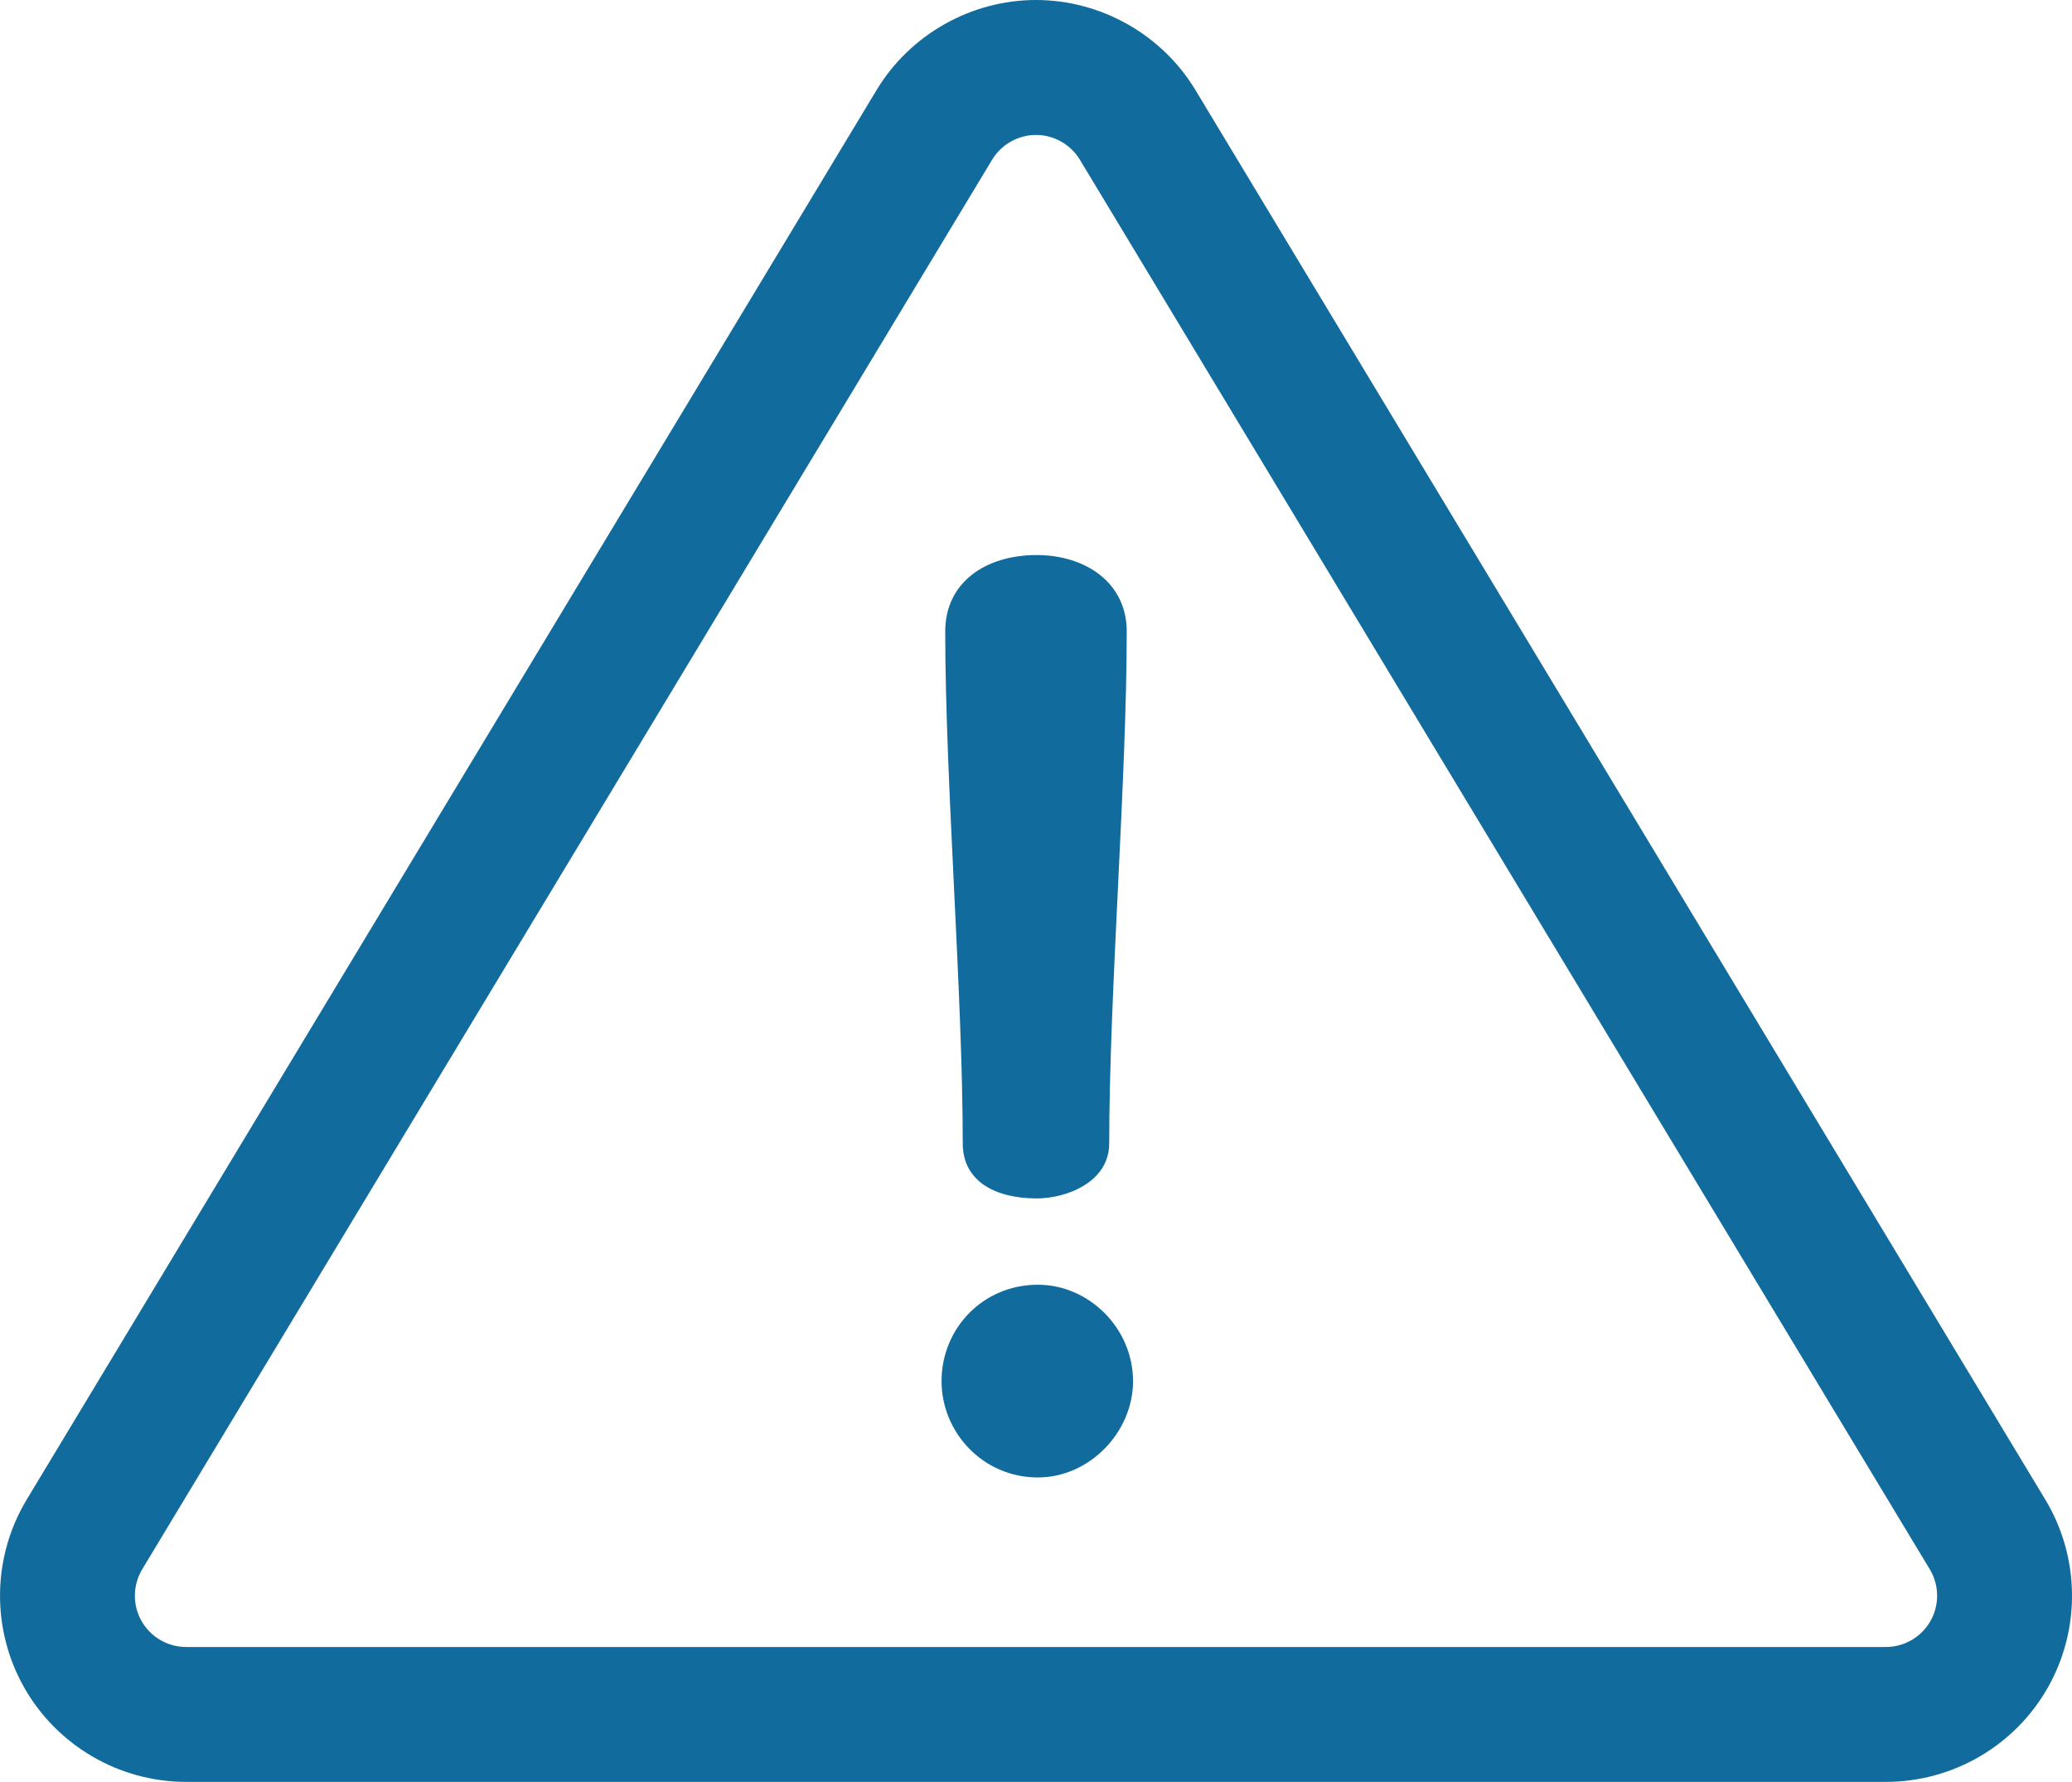
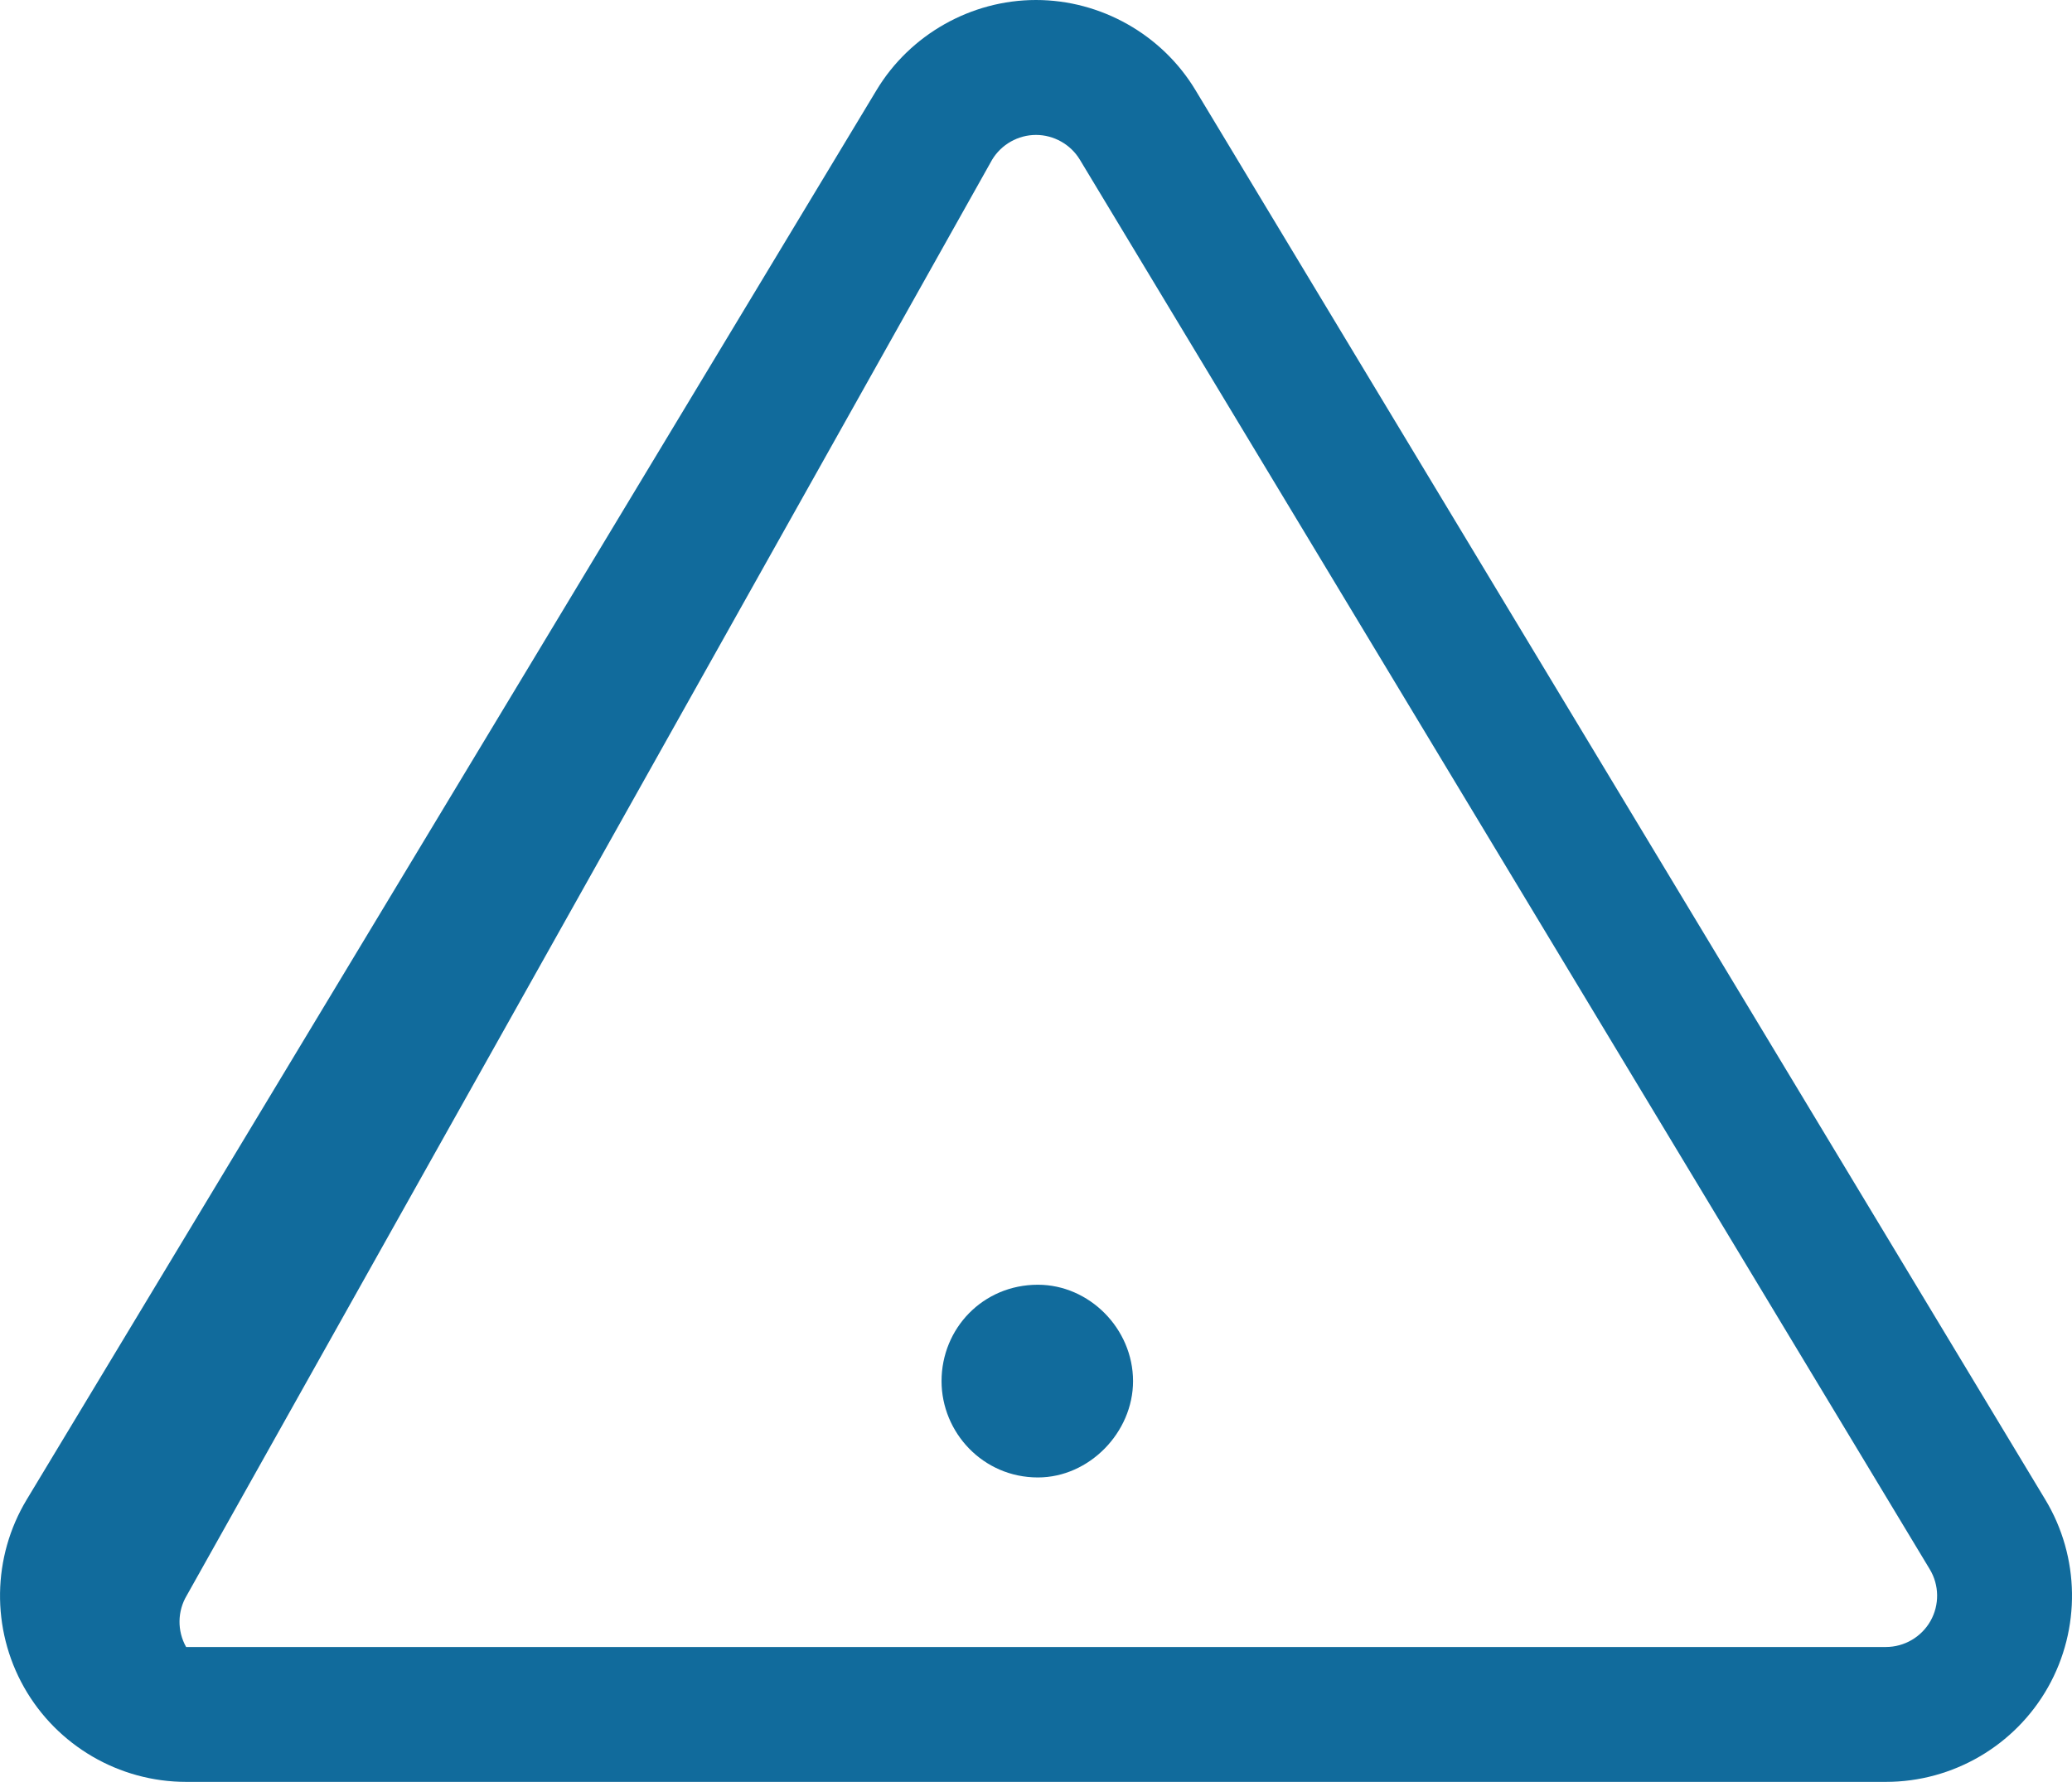
<svg xmlns="http://www.w3.org/2000/svg" version="1.1" x="0px" y="0px" width="512px" height="440.29px" viewBox="0 0 512 440.29" style="enable-background:new 0 0 512 440.29;" xml:space="preserve">
  <style type="text/css">
	.st0{fill:#116B9C;}
</style>
  <defs>
</defs>
-   <path class="st0" d="M505.4,370.54L295.39,22.24C287.12,8.52,272.02,0,256,0s-31.12,8.52-39.39,22.25L6.6,370.54  c-8.55,14.18-8.8,31.95-0.66,46.37c8.15,14.42,23.49,23.38,40.05,23.38h420.03c16.56,0,31.91-8.96,40.05-23.38  C514.21,402.49,513.96,384.72,505.4,370.54z M477.04,400.52c-2.24,3.97-6.47,6.44-11.03,6.44H45.99c-4.56,0-8.78-2.47-11.03-6.43  c-2.24-3.97-2.17-8.86,0.18-12.77L245.16,39.46c2.28-3.78,6.43-6.12,10.84-6.12c4.41,0,8.57,2.35,10.84,6.12l210.01,348.29  C479.21,391.65,479.28,396.55,477.04,400.52z" />
-   <path class="st0" d="M256.15,137.15c-12.68,0-22.58,6.8-22.58,18.87c0,36.8,4.33,89.69,4.33,126.49c0,9.59,8.35,13.61,18.25,13.61  c7.42,0,17.94-4.02,17.94-13.61c0-36.8,4.33-89.69,4.33-126.49C278.42,143.95,268.22,137.15,256.15,137.15z" />
+   <path class="st0" d="M505.4,370.54L295.39,22.24C287.12,8.52,272.02,0,256,0s-31.12,8.52-39.39,22.25L6.6,370.54  c-8.55,14.18-8.8,31.95-0.66,46.37c8.15,14.42,23.49,23.38,40.05,23.38h420.03c16.56,0,31.91-8.96,40.05-23.38  C514.21,402.49,513.96,384.72,505.4,370.54z M477.04,400.52c-2.24,3.97-6.47,6.44-11.03,6.44H45.99c-2.24-3.97-2.17-8.86,0.18-12.77L245.16,39.46c2.28-3.78,6.43-6.12,10.84-6.12c4.41,0,8.57,2.35,10.84,6.12l210.01,348.29  C479.21,391.65,479.28,396.55,477.04,400.52z" />
  <path class="st0" d="M256.47,317.45c-13.61,0-23.81,10.82-23.81,23.81c0,12.68,10.21,23.81,23.81,23.81  c12.68,0,23.51-11.13,23.51-23.81C279.97,328.27,269.14,317.45,256.47,317.45z" />
</svg>